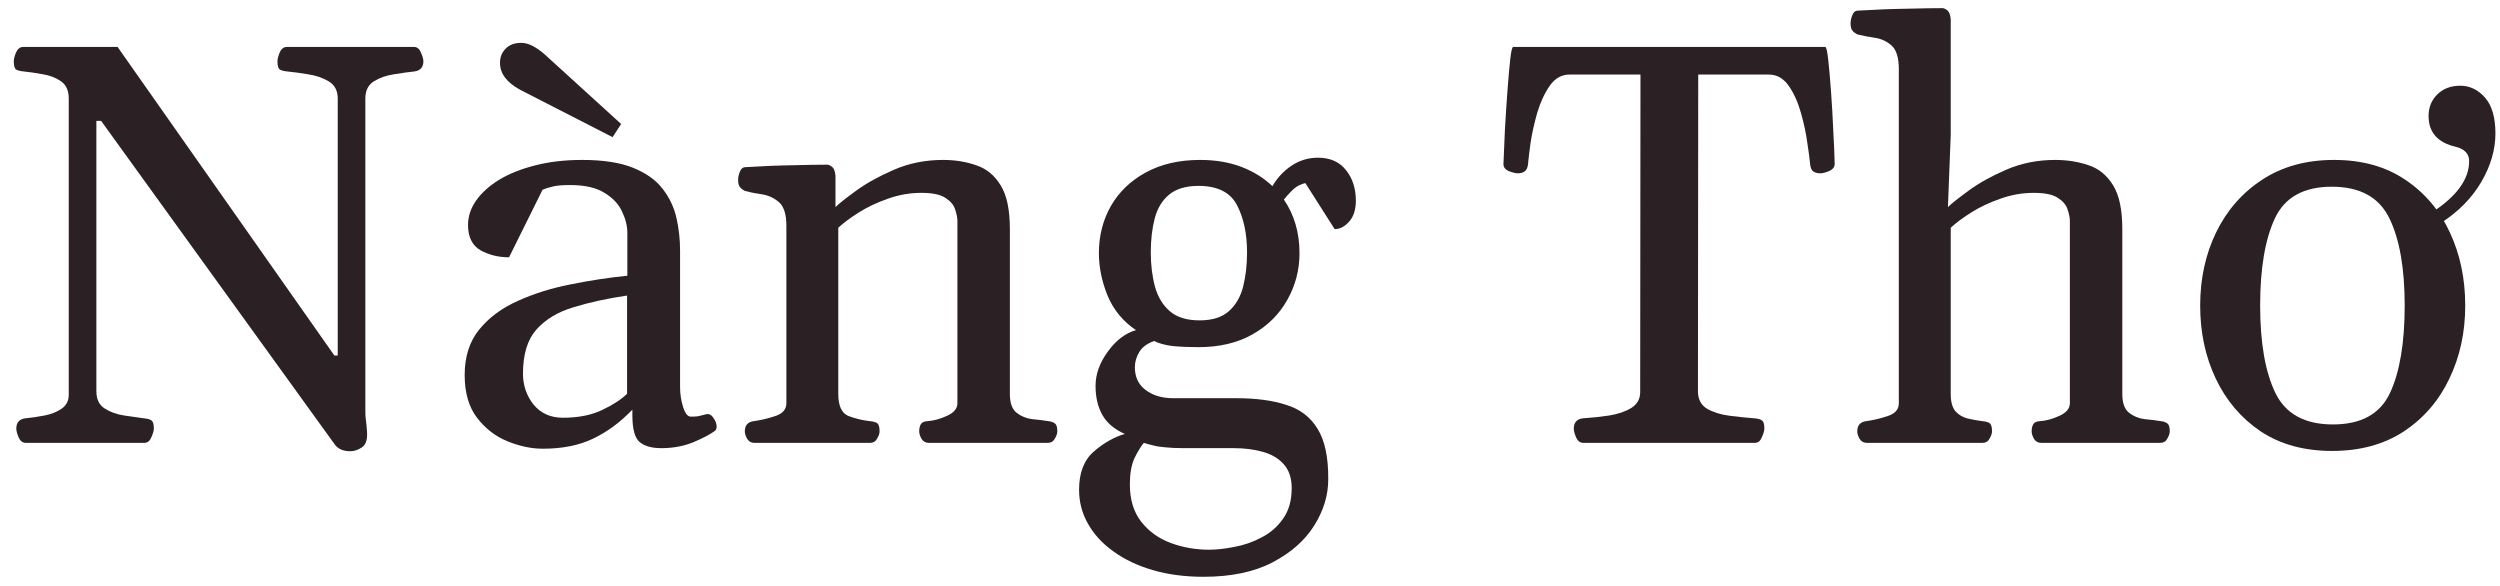
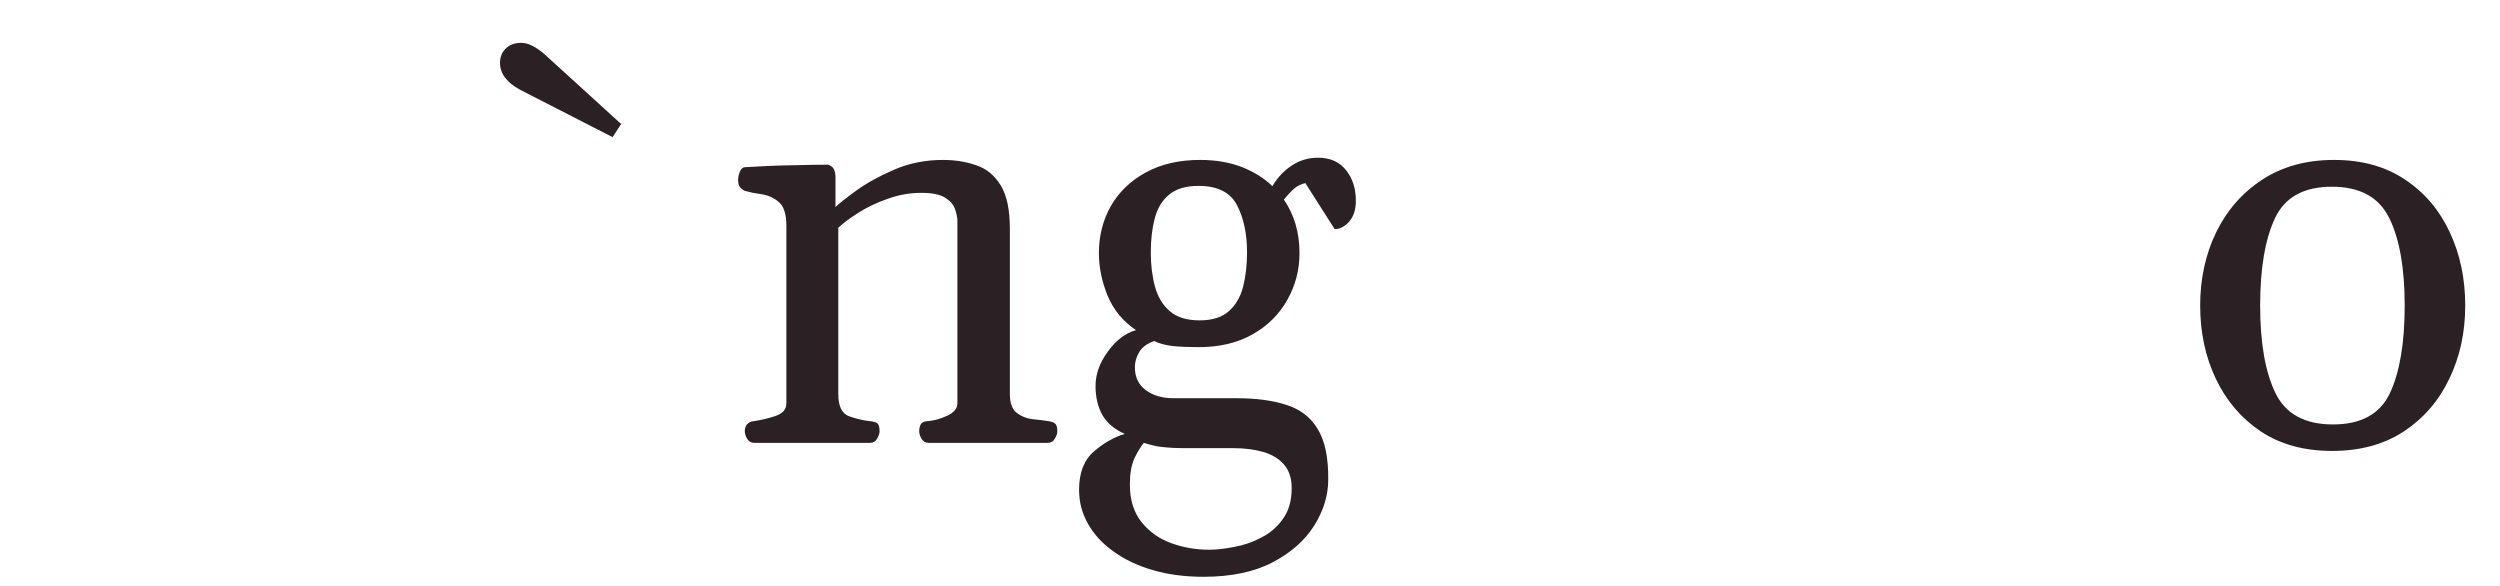
<svg xmlns="http://www.w3.org/2000/svg" width="175" height="41" viewBox="0 0 175 41" fill="none">
  <path d="M154.012 21.391C154.012 19.516 154.383 17.81 155.125 16.273C155.88 14.724 156.954 13.493 158.348 12.582C159.754 11.658 161.434 11.195 163.387 11.195C165.34 11.195 167 11.658 168.367 12.582C169.734 13.493 170.776 14.724 171.492 16.273C172.208 17.81 172.566 19.516 172.566 21.391C172.566 23.266 172.195 24.971 171.453 26.508C170.724 28.044 169.663 29.275 168.27 30.199C166.876 31.111 165.203 31.566 163.25 31.566C161.297 31.566 159.63 31.111 158.25 30.199C156.883 29.275 155.835 28.044 155.105 26.508C154.376 24.971 154.012 23.266 154.012 21.391ZM158.211 21.391C158.211 24.008 158.569 26.052 159.285 27.523C160.001 28.982 161.342 29.711 163.309 29.711C165.275 29.711 166.603 28.982 167.293 27.523C167.983 26.052 168.328 24.008 168.328 21.391C168.328 18.773 167.97 16.736 167.254 15.277C166.538 13.806 165.197 13.07 163.23 13.07C161.264 13.07 159.936 13.806 159.246 15.277C158.556 16.749 158.211 18.787 158.211 21.391Z" fill="#2B2024" />
-   <path d="M130.672 31C130.451 31 130.281 30.902 130.164 30.707C130.06 30.512 130.008 30.342 130.008 30.199C130.008 29.77 130.223 29.529 130.652 29.477C131.134 29.412 131.629 29.294 132.137 29.125C132.658 28.956 132.918 28.656 132.918 28.227V4.848C132.918 4.04 132.749 3.487 132.41 3.188C132.072 2.888 131.674 2.706 131.219 2.641C130.763 2.576 130.359 2.497 130.008 2.406C129.878 2.341 129.767 2.257 129.676 2.152C129.585 2.048 129.539 1.872 129.539 1.625C129.539 1.469 129.578 1.286 129.656 1.078C129.734 0.87 129.852 0.759 130.008 0.746C131.31 0.668 132.488 0.622 133.543 0.609C134.598 0.583 135.405 0.57 135.965 0.57C136.069 0.57 136.186 0.622 136.316 0.727C136.447 0.831 136.525 1.039 136.551 1.352V9.438L136.355 14.496C136.59 14.262 137.065 13.884 137.781 13.363C138.497 12.829 139.383 12.335 140.438 11.879C141.492 11.423 142.632 11.195 143.855 11.195C144.702 11.195 145.483 11.319 146.199 11.566C146.915 11.801 147.488 12.27 147.918 12.973C148.348 13.663 148.562 14.685 148.562 16.039V27.582C148.562 28.207 148.719 28.643 149.031 28.891C149.344 29.138 149.708 29.288 150.125 29.34C150.542 29.379 150.913 29.424 151.238 29.477C151.46 29.503 151.622 29.561 151.727 29.652C151.831 29.73 151.883 29.913 151.883 30.199C151.883 30.342 151.824 30.512 151.707 30.707C151.603 30.902 151.44 31 151.219 31H142.879C142.658 31 142.488 30.902 142.371 30.707C142.267 30.512 142.215 30.342 142.215 30.199C142.215 29.991 142.254 29.822 142.332 29.691C142.41 29.561 142.573 29.49 142.82 29.477C143.237 29.451 143.686 29.327 144.168 29.105C144.65 28.884 144.891 28.591 144.891 28.227V15.473C144.891 15.251 144.839 14.984 144.734 14.672C144.643 14.359 144.415 14.086 144.051 13.852C143.699 13.617 143.139 13.5 142.371 13.5C141.564 13.5 140.783 13.637 140.027 13.91C139.272 14.171 138.595 14.49 137.996 14.867C137.397 15.245 136.915 15.603 136.551 15.941V27.582C136.551 28.142 136.668 28.552 136.902 28.812C137.137 29.06 137.423 29.223 137.762 29.301C138.1 29.379 138.426 29.438 138.738 29.477C139.012 29.503 139.194 29.555 139.285 29.633C139.389 29.711 139.441 29.9 139.441 30.199C139.441 30.342 139.383 30.512 139.266 30.707C139.161 30.902 138.999 31 138.777 31H130.672Z" fill="#2B2024" />
-   <path d="M110.829 31C110.608 31 110.438 30.87 110.321 30.609C110.217 30.349 110.165 30.147 110.165 30.004C110.165 29.574 110.38 29.333 110.81 29.281C111.422 29.242 112.033 29.177 112.645 29.086C113.27 28.982 113.785 28.806 114.188 28.559C114.605 28.298 114.813 27.927 114.813 27.445L114.833 5.219H109.872C109.312 5.219 108.85 5.479 108.485 6C108.121 6.521 107.828 7.152 107.606 7.895C107.398 8.624 107.242 9.327 107.138 10.004C107.047 10.681 106.988 11.176 106.962 11.488C106.936 11.736 106.858 11.905 106.727 11.996C106.61 12.087 106.448 12.133 106.239 12.133C106.096 12.133 105.888 12.081 105.614 11.977C105.354 11.859 105.23 11.69 105.243 11.469C105.269 10.831 105.302 10.056 105.341 9.145C105.393 8.22 105.451 7.315 105.517 6.43C105.582 5.531 105.647 4.783 105.712 4.184C105.777 3.585 105.849 3.285 105.927 3.285H127.763C127.841 3.285 127.912 3.585 127.977 4.184C128.043 4.783 128.108 5.531 128.173 6.43C128.238 7.315 128.29 8.22 128.329 9.145C128.381 10.056 128.414 10.831 128.427 11.469C128.427 11.69 128.297 11.859 128.036 11.977C127.776 12.081 127.574 12.133 127.431 12.133C127.222 12.133 127.053 12.087 126.923 11.996C126.806 11.905 126.734 11.736 126.708 11.488C126.682 11.176 126.617 10.681 126.513 10.004C126.422 9.327 126.272 8.624 126.063 7.895C125.855 7.152 125.569 6.521 125.204 6C124.839 5.479 124.377 5.219 123.817 5.219H118.876L118.856 27.387C118.856 27.947 119.071 28.357 119.501 28.617C119.944 28.865 120.471 29.027 121.083 29.105C121.708 29.184 122.281 29.242 122.802 29.281C123.075 29.307 123.257 29.359 123.349 29.438C123.453 29.516 123.505 29.704 123.505 30.004C123.505 30.147 123.446 30.349 123.329 30.609C123.225 30.87 123.062 31 122.841 31H110.829Z" fill="#2B2024" />
  <path d="M84.246 40.375C82.944 40.375 81.759 40.219 80.691 39.906C79.624 39.594 78.706 39.158 77.938 38.598C77.169 38.051 76.577 37.406 76.16 36.664C75.743 35.935 75.535 35.141 75.535 34.281C75.535 33.096 75.88 32.204 76.57 31.605C77.26 31.006 77.983 30.596 78.738 30.375C78.022 30.062 77.501 29.626 77.176 29.066C76.85 28.494 76.688 27.81 76.688 27.016C76.688 26.195 76.974 25.395 77.547 24.613C78.12 23.819 78.777 23.318 79.519 23.109C78.608 22.497 77.944 21.69 77.527 20.688C77.124 19.685 76.922 18.695 76.922 17.719C76.922 16.508 77.202 15.408 77.762 14.418C78.335 13.428 79.148 12.647 80.203 12.074C81.271 11.488 82.54 11.195 84.012 11.195C85.092 11.195 86.056 11.358 86.902 11.684C87.749 12.009 88.471 12.458 89.07 13.031C89.409 12.445 89.852 11.97 90.398 11.605C90.958 11.228 91.577 11.039 92.254 11.039C93.113 11.039 93.771 11.332 94.227 11.918C94.682 12.491 94.91 13.2 94.91 14.047C94.91 14.672 94.754 15.16 94.441 15.512C94.129 15.863 93.79 16.039 93.426 16.039L91.375 12.816C91.088 12.882 90.841 12.999 90.633 13.168C90.438 13.324 90.184 13.591 89.871 13.969C90.6 15.037 90.965 16.287 90.965 17.719C90.965 18.904 90.678 19.997 90.106 21C89.546 22.003 88.738 22.803 87.684 23.402C86.629 24.001 85.366 24.301 83.894 24.301C83.217 24.301 82.612 24.275 82.078 24.223C81.557 24.158 81.128 24.04 80.789 23.871C80.307 24.04 79.962 24.294 79.754 24.633C79.546 24.971 79.441 25.329 79.441 25.707C79.441 26.397 79.695 26.931 80.203 27.309C80.711 27.686 81.356 27.875 82.137 27.875H86.551C87.931 27.875 89.096 28.031 90.047 28.344C91.01 28.643 91.74 29.203 92.234 30.023C92.742 30.844 92.99 32.022 92.977 33.559C92.977 34.665 92.651 35.74 92 36.781C91.349 37.823 90.379 38.682 89.09 39.359C87.801 40.036 86.186 40.375 84.246 40.375ZM84.637 38.48C85.158 38.48 85.743 38.415 86.394 38.285C87.059 38.168 87.697 37.947 88.309 37.621C88.921 37.309 89.422 36.872 89.812 36.312C90.216 35.753 90.418 35.036 90.418 34.164C90.418 33.461 90.229 32.901 89.852 32.484C89.487 32.081 88.999 31.794 88.387 31.625C87.775 31.456 87.104 31.371 86.375 31.371H82.898C82.365 31.371 81.922 31.352 81.57 31.312C81.232 31.287 80.945 31.241 80.711 31.176C80.477 31.124 80.262 31.065 80.066 31C79.845 31.273 79.624 31.638 79.402 32.094C79.194 32.562 79.09 33.168 79.09 33.91C79.09 34.978 79.357 35.85 79.891 36.527C80.424 37.204 81.115 37.699 81.961 38.012C82.807 38.324 83.699 38.48 84.637 38.48ZM83.973 22.426C84.858 22.426 85.542 22.211 86.023 21.781C86.505 21.352 86.837 20.779 87.019 20.062C87.202 19.333 87.293 18.539 87.293 17.68C87.293 16.365 87.059 15.258 86.59 14.359C86.121 13.461 85.223 13.012 83.894 13.012C83.009 13.012 82.319 13.22 81.824 13.637C81.342 14.04 81.01 14.594 80.828 15.297C80.646 16 80.555 16.794 80.555 17.68C80.555 18.539 80.652 19.333 80.848 20.062C81.043 20.779 81.388 21.352 81.883 21.781C82.378 22.211 83.074 22.426 83.973 22.426Z" fill="#2B2024" />
  <path d="M52.801 31C52.579 31 52.41 30.902 52.293 30.707C52.189 30.512 52.137 30.342 52.137 30.199C52.137 29.77 52.352 29.529 52.781 29.477C53.263 29.412 53.758 29.294 54.266 29.125C54.786 28.956 55.047 28.656 55.047 28.227V15.805C55.047 14.997 54.871 14.444 54.52 14.145C54.168 13.845 53.764 13.663 53.309 13.598C52.853 13.533 52.462 13.454 52.137 13.363C52.007 13.298 51.896 13.213 51.805 13.109C51.714 13.005 51.668 12.829 51.668 12.582C51.668 12.426 51.707 12.243 51.785 12.035C51.863 11.827 51.98 11.716 52.137 11.703C53.4 11.625 54.539 11.579 55.555 11.566C56.583 11.54 57.365 11.527 57.898 11.527C58.003 11.527 58.12 11.579 58.25 11.684C58.38 11.788 58.458 11.996 58.484 12.309V14.496C58.719 14.262 59.194 13.884 59.91 13.363C60.639 12.829 61.531 12.335 62.586 11.879C63.641 11.423 64.78 11.195 66.004 11.195C66.85 11.195 67.625 11.319 68.328 11.566C69.044 11.801 69.617 12.27 70.047 12.973C70.477 13.663 70.691 14.685 70.691 16.039V27.582C70.691 28.207 70.848 28.643 71.16 28.891C71.473 29.138 71.837 29.288 72.254 29.34C72.671 29.379 73.042 29.424 73.367 29.477C73.588 29.503 73.751 29.561 73.856 29.652C73.96 29.73 74.012 29.913 74.012 30.199C74.012 30.342 73.953 30.512 73.836 30.707C73.732 30.902 73.569 31 73.348 31H65.008C64.787 31 64.617 30.902 64.5 30.707C64.396 30.512 64.344 30.342 64.344 30.199C64.344 29.991 64.383 29.822 64.461 29.691C64.539 29.561 64.702 29.49 64.949 29.477C65.366 29.451 65.815 29.327 66.297 29.105C66.779 28.884 67.019 28.591 67.019 28.227V15.473C67.019 15.251 66.967 14.984 66.863 14.672C66.772 14.359 66.544 14.086 66.18 13.852C65.828 13.617 65.268 13.5 64.5 13.5C63.693 13.5 62.911 13.637 62.156 13.91C61.401 14.171 60.724 14.49 60.125 14.867C59.526 15.245 59.044 15.603 58.68 15.941V27.582C58.68 28.415 58.921 28.93 59.402 29.125C59.897 29.307 60.385 29.424 60.867 29.477C61.141 29.503 61.323 29.555 61.414 29.633C61.518 29.711 61.57 29.9 61.57 30.199C61.57 30.342 61.512 30.512 61.395 30.707C61.29 30.902 61.128 31 60.906 31H52.801Z" fill="#2B2024" />
-   <path d="M32.527 26.254C32.527 24.965 32.866 23.904 33.543 23.07C34.233 22.224 35.138 21.553 36.258 21.059C37.378 20.551 38.608 20.167 39.949 19.906C41.29 19.633 42.612 19.431 43.914 19.301V16.293C43.914 15.811 43.79 15.316 43.543 14.809C43.309 14.288 42.898 13.852 42.312 13.5C41.74 13.135 40.932 12.953 39.891 12.953C39.331 12.953 38.914 12.992 38.641 13.07C38.367 13.135 38.146 13.207 37.977 13.285L35.633 18.012C34.904 18.012 34.24 17.849 33.641 17.523C33.055 17.185 32.762 16.592 32.762 15.746C32.762 15.16 32.944 14.6 33.309 14.066C33.686 13.52 34.22 13.031 34.91 12.602C35.613 12.172 36.453 11.833 37.43 11.586C38.419 11.325 39.526 11.195 40.75 11.195C42.221 11.195 43.406 11.378 44.305 11.742C45.216 12.107 45.906 12.595 46.375 13.207C46.857 13.819 47.182 14.503 47.352 15.258C47.521 16 47.605 16.762 47.605 17.543V27.074C47.605 27.582 47.677 28.057 47.82 28.5C47.964 28.943 48.139 29.164 48.348 29.164C48.53 29.164 48.686 29.158 48.816 29.145C48.96 29.119 49.148 29.073 49.383 29.008C49.604 28.943 49.786 29.021 49.93 29.242C50.086 29.451 50.164 29.652 50.164 29.848C50.164 29.991 50.125 30.095 50.047 30.16C49.708 30.408 49.2 30.674 48.523 30.961C47.846 31.234 47.104 31.371 46.297 31.371C45.62 31.371 45.112 31.228 44.773 30.941C44.435 30.655 44.266 30.03 44.266 29.066V28.676C43.419 29.561 42.501 30.238 41.512 30.707C40.535 31.176 39.363 31.41 37.996 31.41C37.215 31.41 36.401 31.241 35.555 30.902C34.708 30.564 33.992 30.017 33.406 29.262C32.82 28.506 32.527 27.504 32.527 26.254ZM36.609 26.156C36.609 26.977 36.857 27.699 37.352 28.324C37.859 28.936 38.543 29.242 39.402 29.242C40.483 29.242 41.401 29.06 42.156 28.695C42.925 28.331 43.504 27.953 43.895 27.562V20.688C42.488 20.896 41.238 21.169 40.145 21.508C39.051 21.833 38.185 22.354 37.547 23.07C36.922 23.773 36.609 24.802 36.609 26.156Z" fill="#2B2024" />
-   <path d="M1.805 31C1.583 31 1.414 30.87 1.297 30.609C1.193 30.349 1.141 30.147 1.141 30.004C1.141 29.574 1.355 29.333 1.785 29.281C2.202 29.242 2.645 29.177 3.113 29.086C3.582 28.995 3.979 28.838 4.305 28.617C4.643 28.383 4.812 28.057 4.812 27.641V6.898C4.812 6.339 4.63 5.935 4.266 5.688C3.914 5.44 3.491 5.277 2.996 5.199C2.514 5.108 2.072 5.043 1.668 5.004C1.395 4.978 1.206 4.926 1.102 4.848C1.01 4.757 0.965 4.568 0.965 4.281C0.965 4.138 1.017 3.936 1.121 3.676C1.238 3.415 1.408 3.285 1.629 3.285H8.23L23.406 24.887H23.641V6.898C23.641 6.339 23.426 5.935 22.996 5.688C22.579 5.44 22.098 5.277 21.551 5.199C21.004 5.108 20.529 5.043 20.125 5.004C19.852 4.978 19.663 4.926 19.559 4.848C19.467 4.757 19.422 4.568 19.422 4.281C19.422 4.138 19.474 3.936 19.578 3.676C19.695 3.415 19.865 3.285 20.086 3.285H28.973C29.194 3.285 29.357 3.415 29.461 3.676C29.578 3.936 29.637 4.138 29.637 4.281C29.637 4.711 29.422 4.952 28.992 5.004C28.602 5.043 28.133 5.108 27.586 5.199C27.052 5.277 26.583 5.44 26.18 5.688C25.776 5.935 25.574 6.339 25.574 6.898V28.793C25.574 29.04 25.587 29.249 25.613 29.418C25.639 29.574 25.665 29.841 25.691 30.219C25.73 30.766 25.613 31.13 25.34 31.312C25.066 31.495 24.793 31.586 24.52 31.586C24.051 31.586 23.699 31.443 23.465 31.156L7.078 8.461H6.746V27.387C6.746 27.947 6.941 28.35 7.332 28.598C7.723 28.845 8.178 29.008 8.699 29.086C9.22 29.164 9.676 29.229 10.066 29.281C10.34 29.307 10.522 29.359 10.613 29.438C10.717 29.516 10.77 29.704 10.77 30.004C10.77 30.147 10.711 30.349 10.594 30.609C10.49 30.87 10.327 31 10.105 31H1.805Z" fill="#2B2024" />
-   <path d="M172.84 11.28C172.84 10.77 172.53 10.44 171.92 10.28C170.64 9.99 170 9.27 170 8.12C170 7.51 170.21 7 170.62 6.6C171.03 6.2 171.57 6 172.22 6C172.87 6 173.45 6.27 173.94 6.82C174.43 7.37 174.68 8.21 174.68 9.34C174.68 10.47 174.35 11.6 173.7 12.72C173.05 13.84 172.11 14.8 170.88 15.6L170.28 14.84C171.99 13.72 172.84 12.53 172.84 11.28Z" fill="#2B2024" />
  <path d="M35.4 3.4C35.67 3.13 36.03 3 36.5 3C36.97 3 37.51 3.27 38.12 3.8L43.48 8.68L42.88 9.6L36.4 6.28C35.47 5.77 35 5.15 35 4.4C35 4 35.13 3.67 35.4 3.4Z" fill="#2B2024" />
</svg>